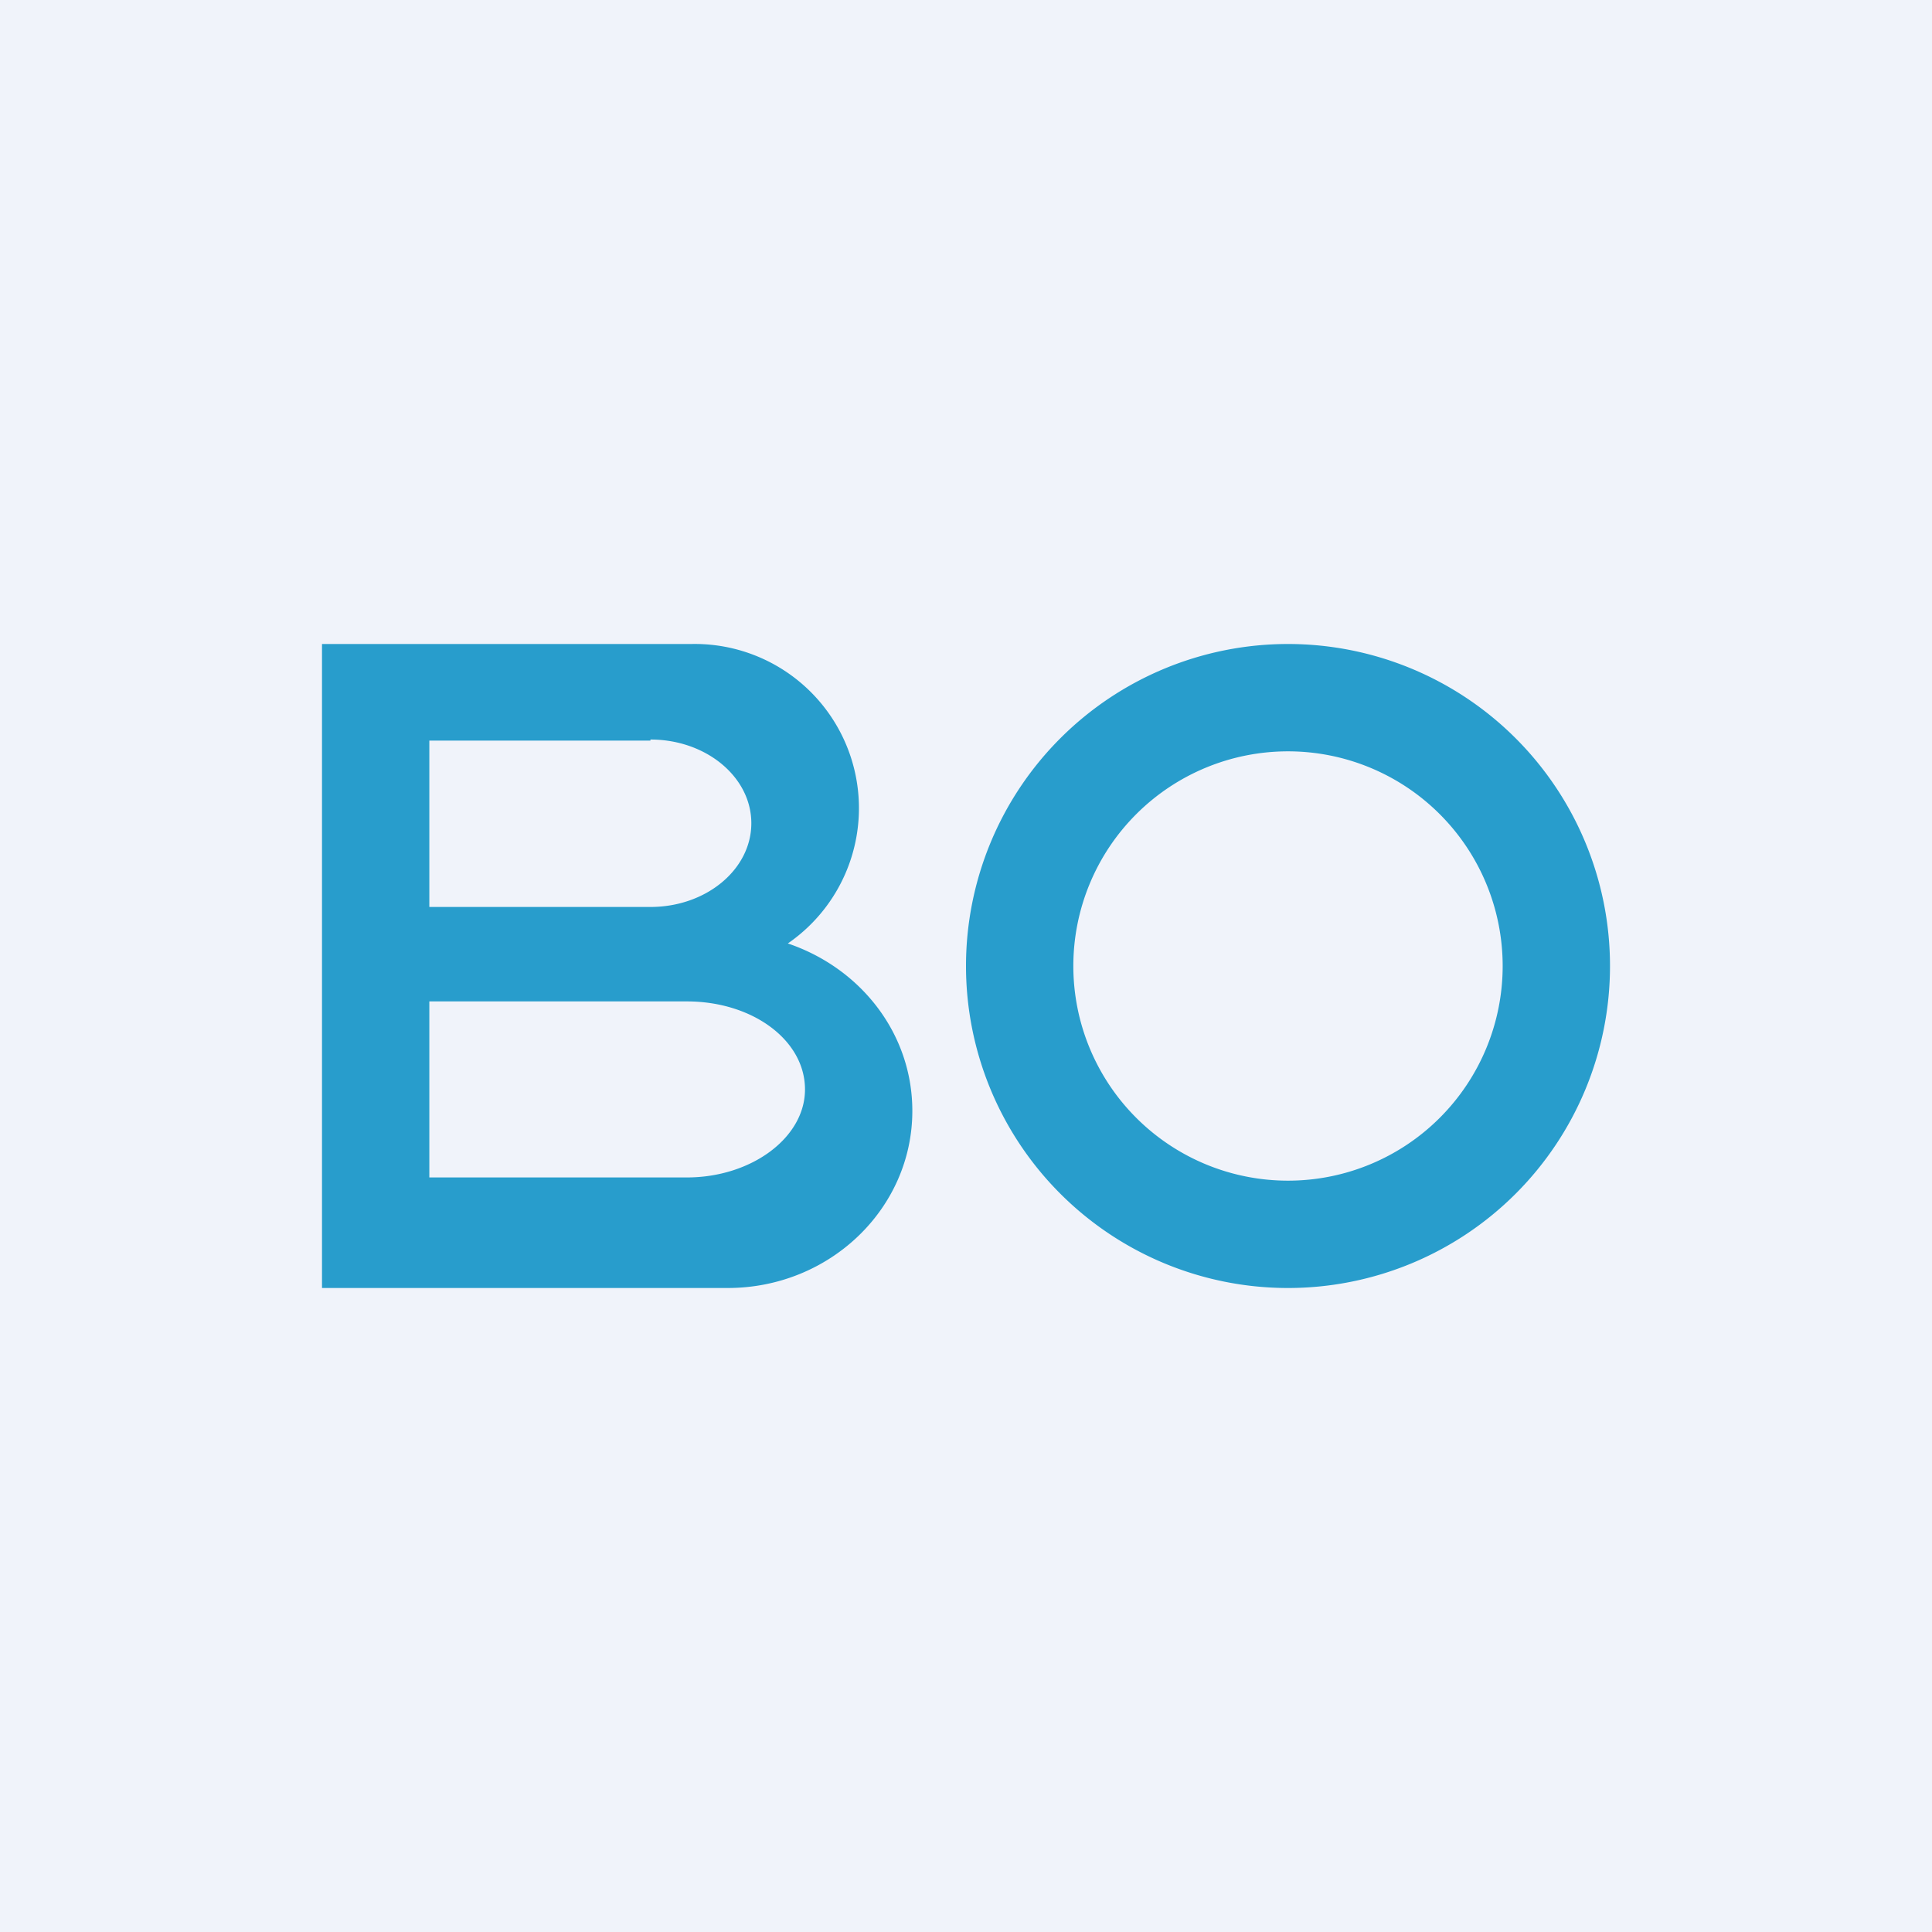
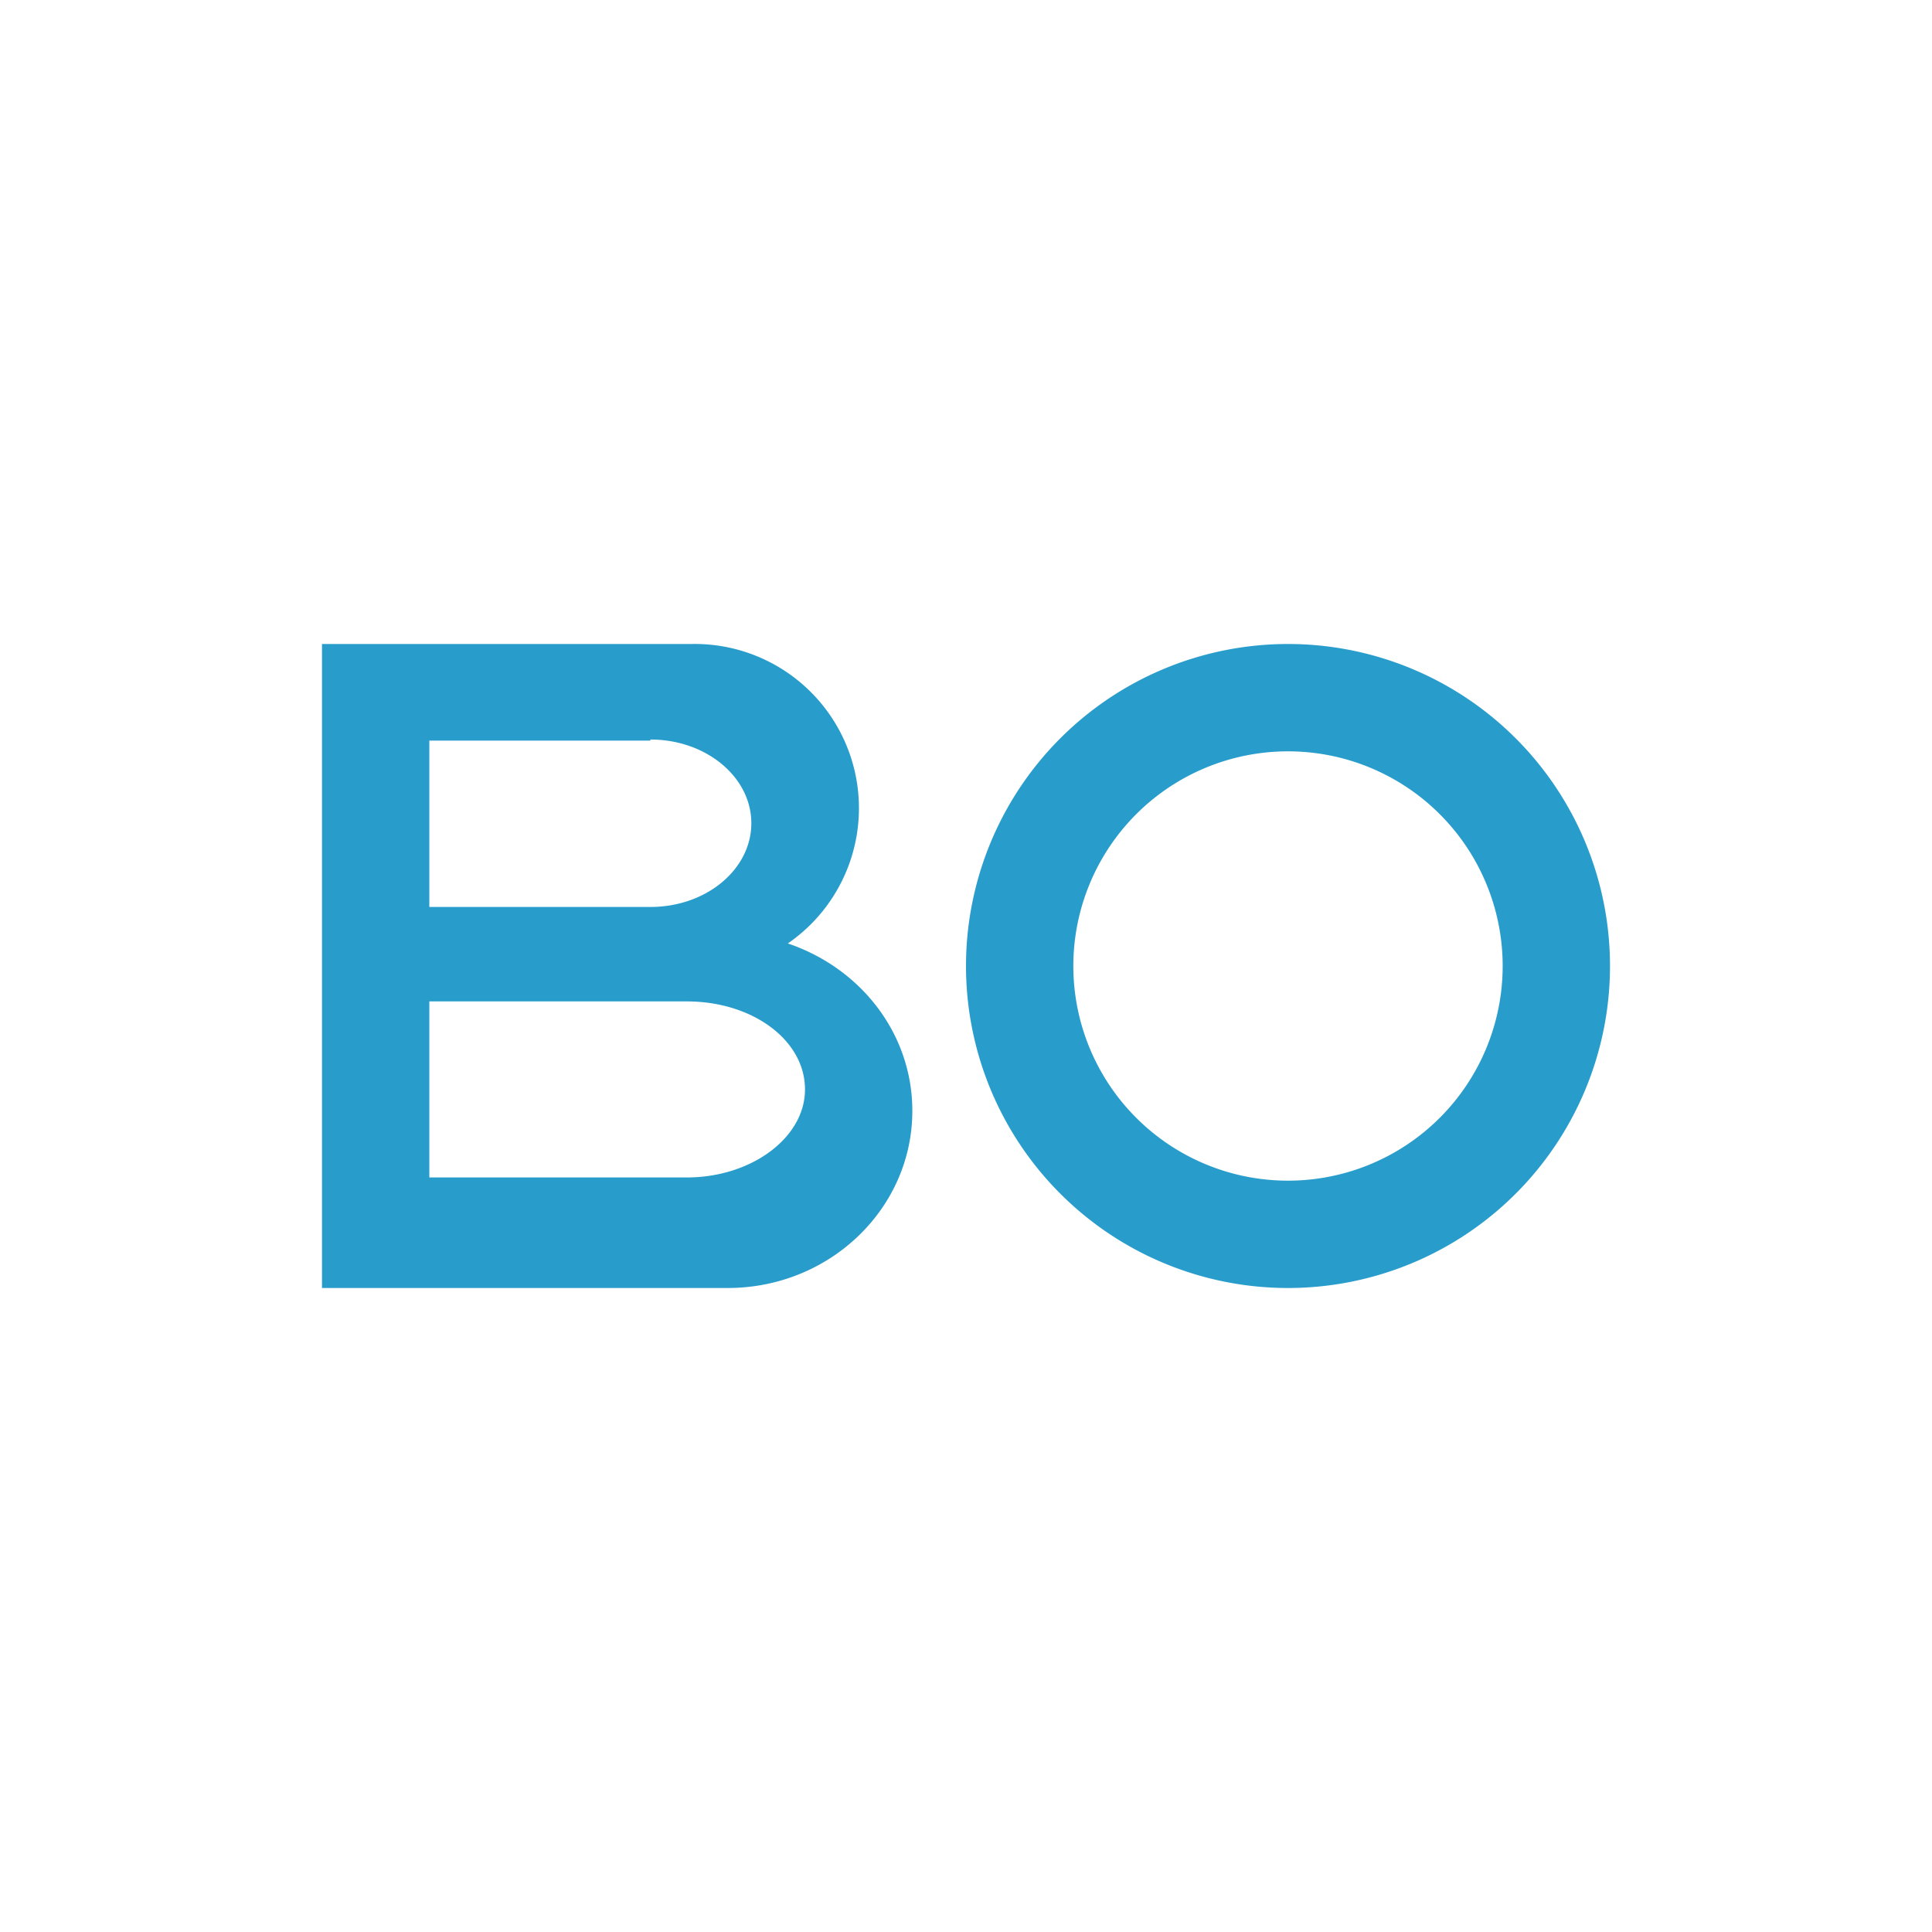
<svg xmlns="http://www.w3.org/2000/svg" width="18" height="18" viewBox="0 0 18 18">
-   <path fill="#F0F3FA" d="M0 0h18v18H0z" />
  <path fill-rule="evenodd" d="M6.43 6H3v6h3.78c.95 0 1.72-.74 1.72-1.65 0-.72-.48-1.33-1.16-1.56A1.53 1.53 0 0 0 6.44 6Zm-.37.9H4v1.55h2.06c.52 0 .94-.35.94-.78 0-.43-.42-.78-.94-.78Zm.34 2.43H4v1.64h2.4c.6 0 1.1-.37 1.1-.82 0-.46-.49-.82-1.1-.82ZM15 9a3 3 0 1 1-6 0 3 3 0 0 1 6 0Zm-1 0a2 2 0 1 1-4 0 2 2 0 0 1 4 0Z" fill="#289DCC" />
</svg>